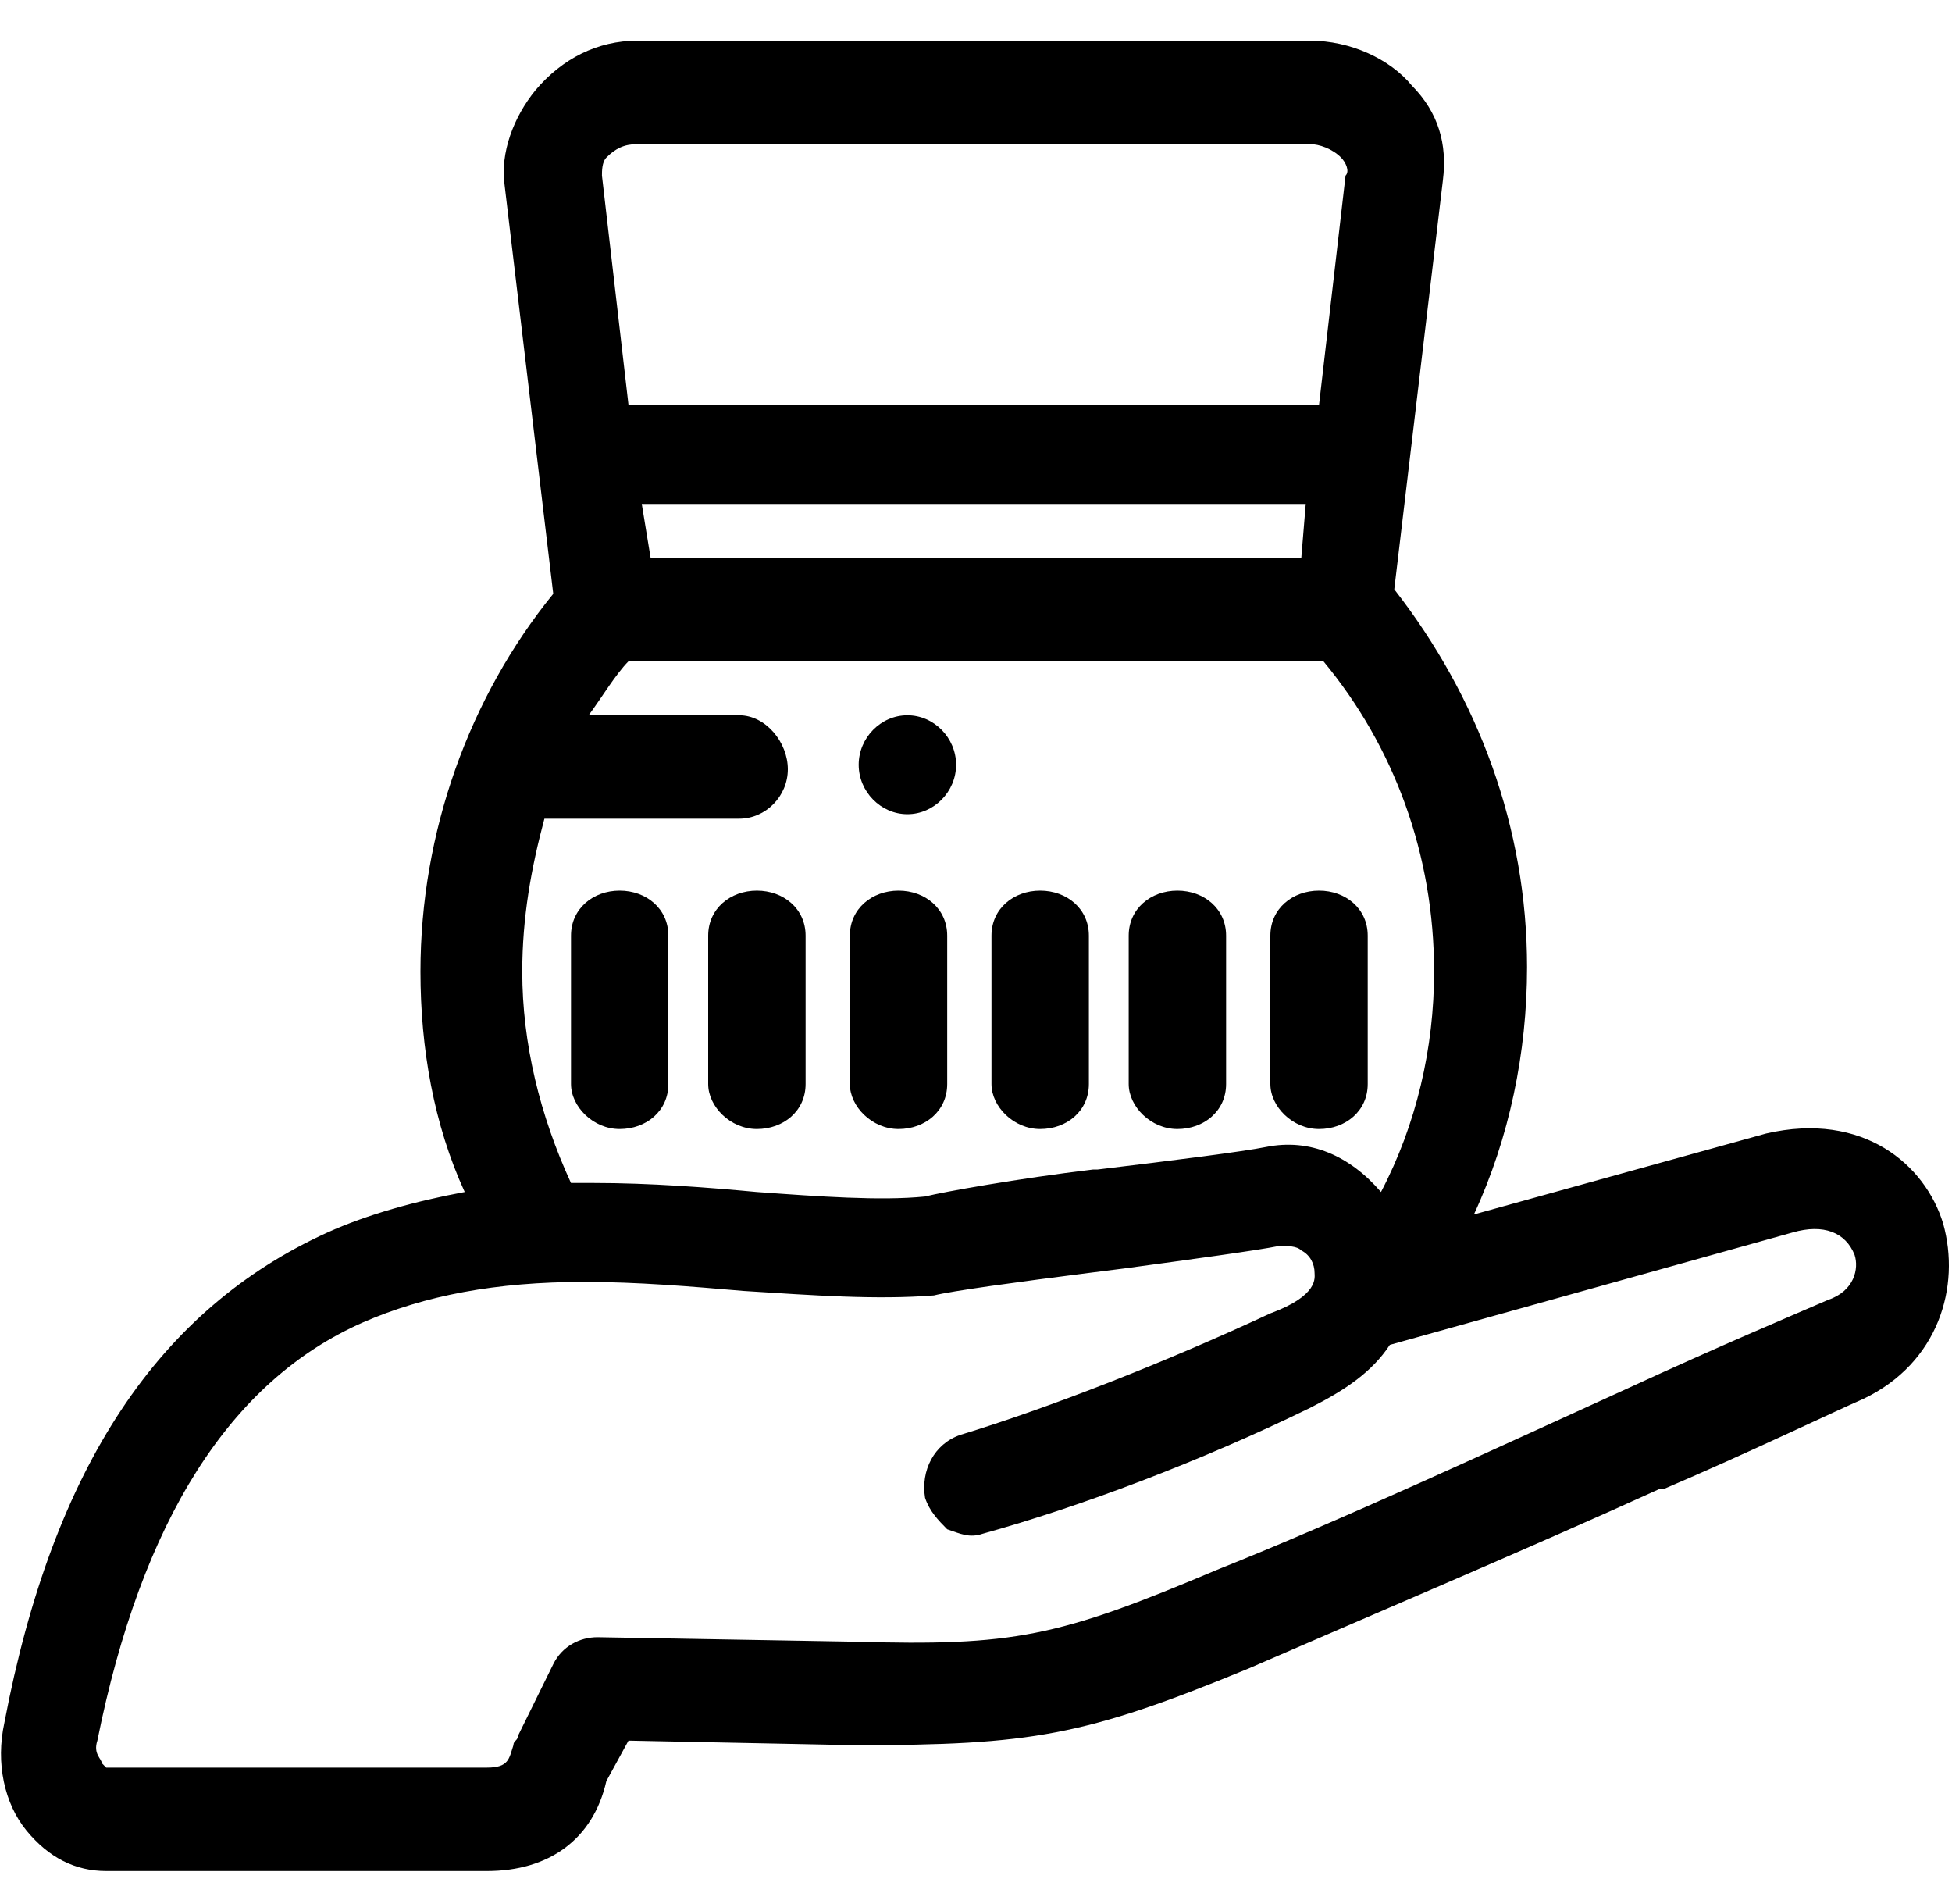
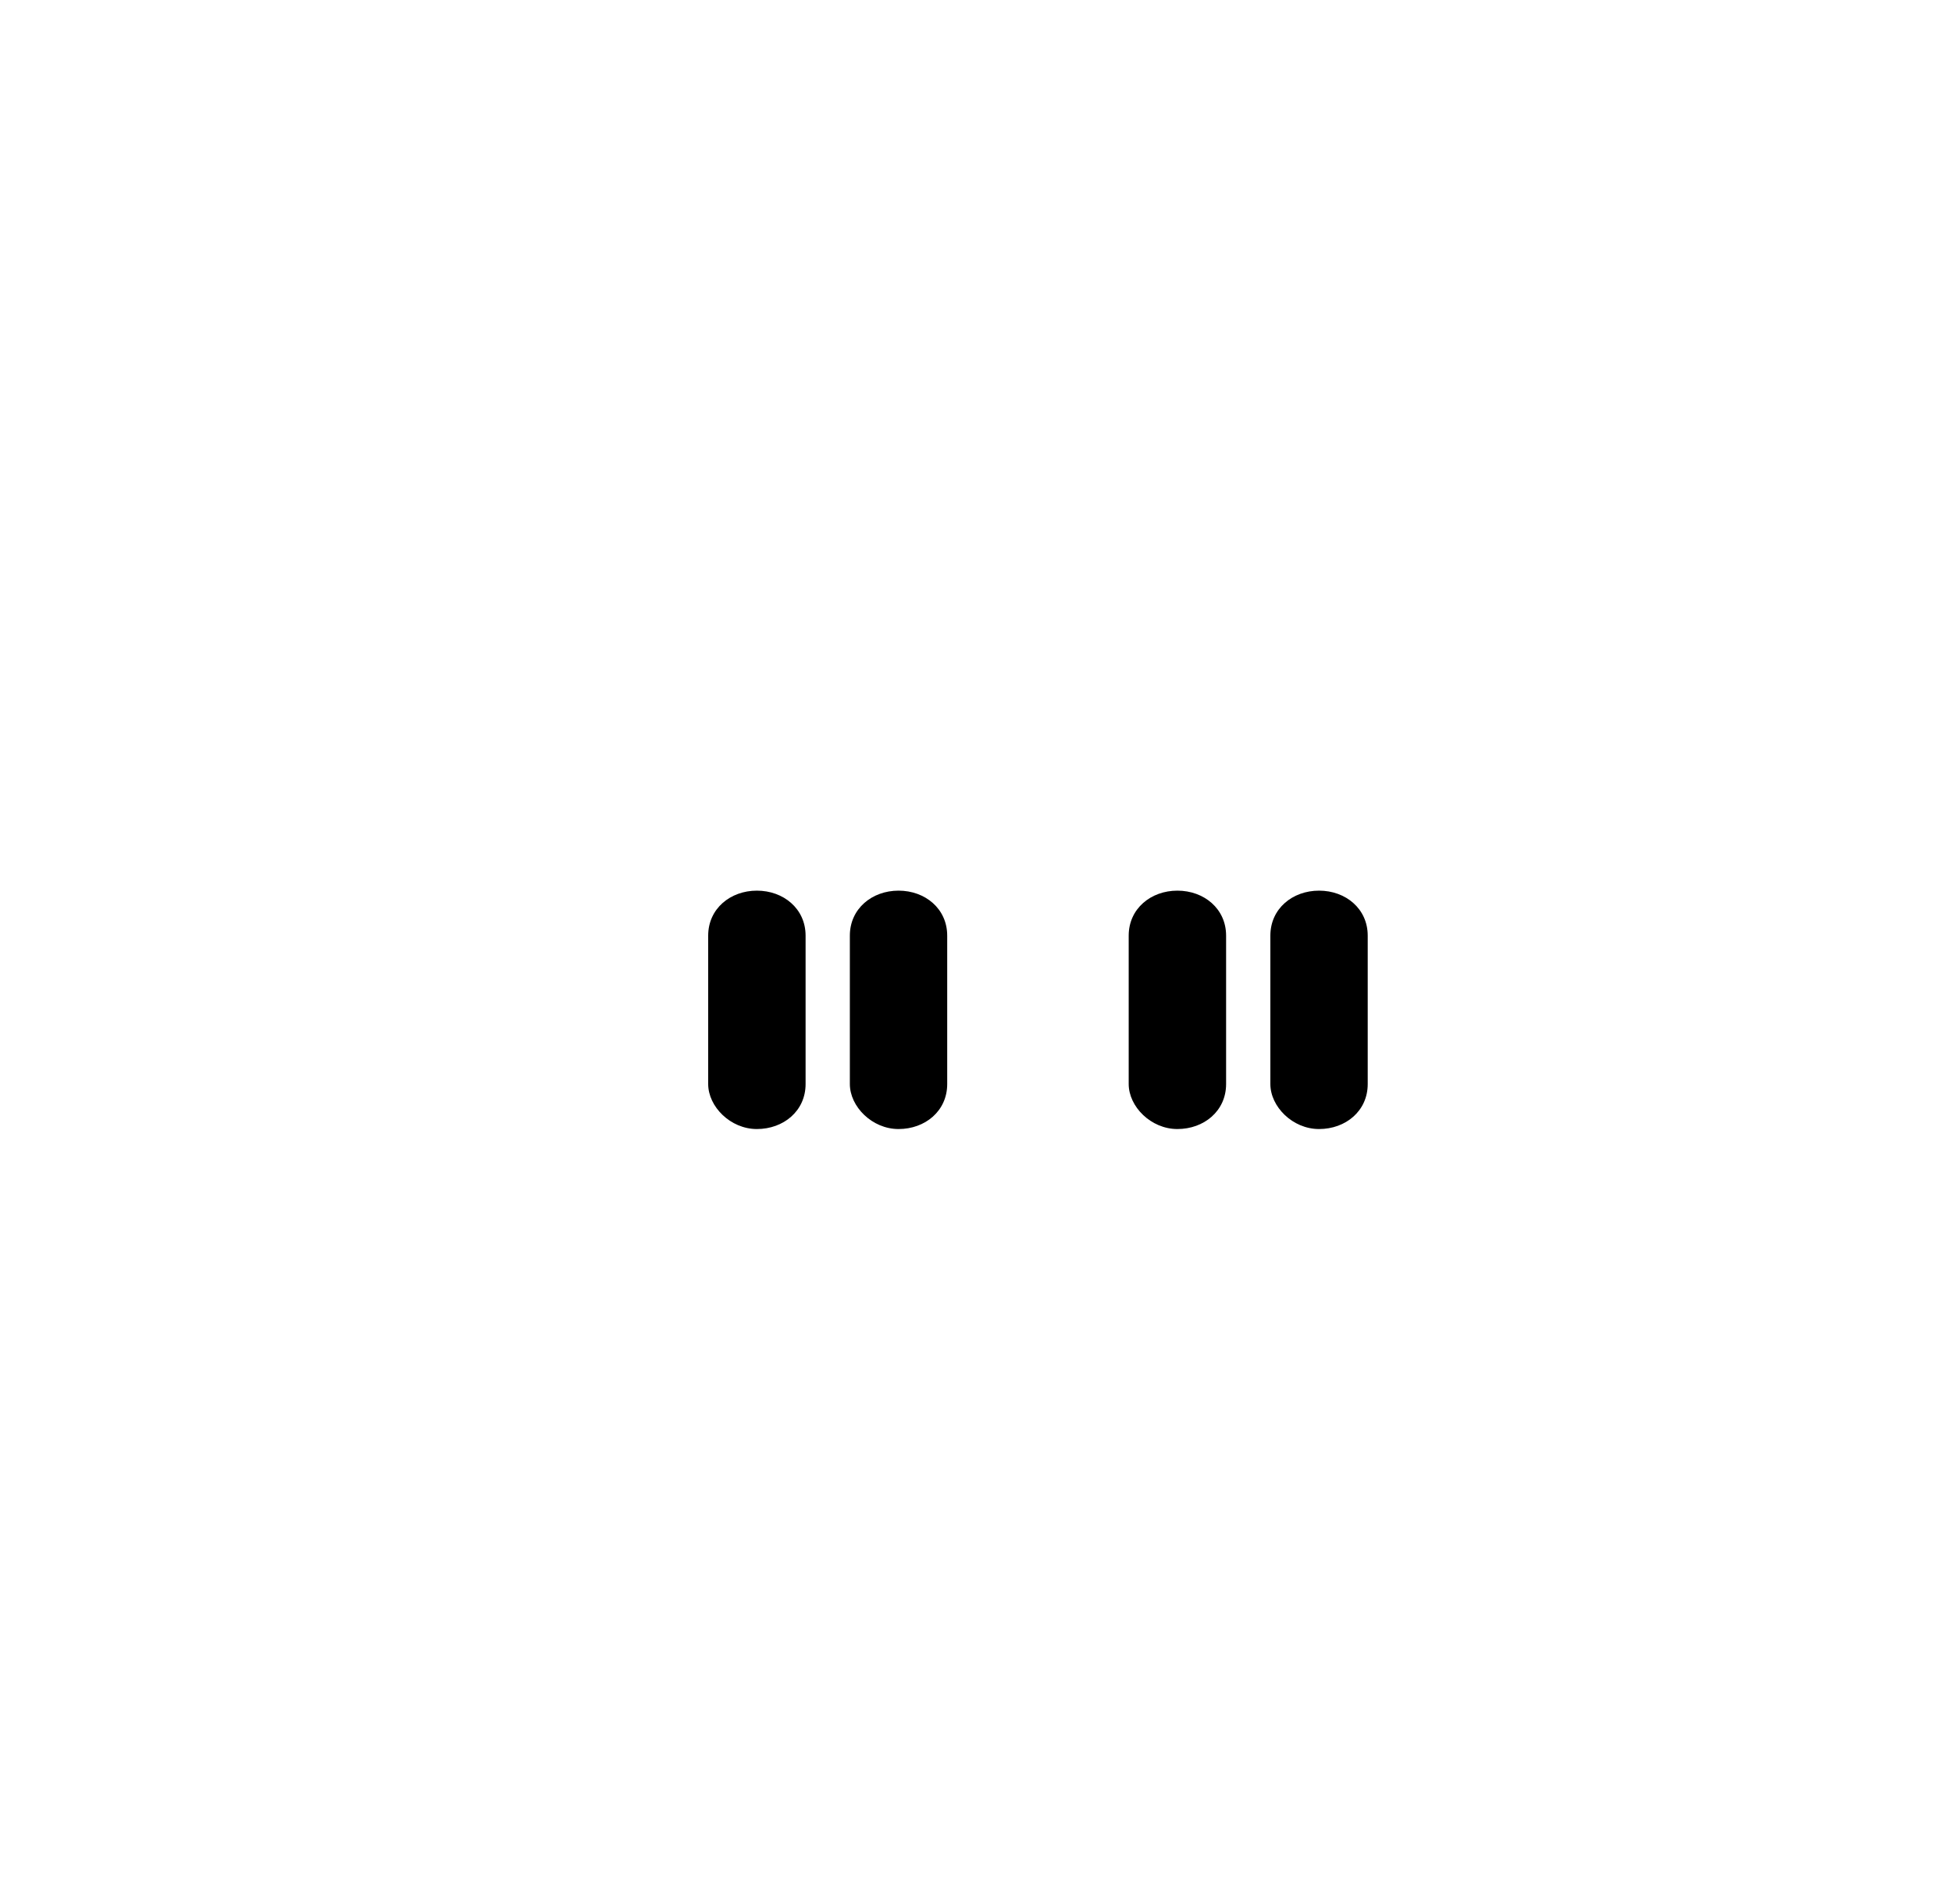
<svg xmlns="http://www.w3.org/2000/svg" width="40" height="39" viewBox="0 0 40 39" fill="none">
-   <path d="M39.818 25.066C39.455 23.868 38.185 22.762 36.19 23.223L30.203 24.881C30.929 23.315 31.292 21.564 31.292 19.814C31.292 16.957 30.294 14.286 28.571 12.074L29.568 3.69C29.659 2.953 29.478 2.308 28.933 1.755C28.48 1.202 27.664 0.833 26.847 0.833H13.06C12.244 0.833 11.518 1.202 10.974 1.847C10.521 2.4 10.249 3.137 10.339 3.782L11.337 12.166C9.614 14.286 8.616 17.05 8.616 19.906C8.616 21.472 8.888 23.039 9.523 24.421C8.525 24.605 7.528 24.881 6.711 25.25C3.264 26.816 1.088 30.041 0.09 35.293C-0.092 36.122 0.09 36.951 0.543 37.504C0.997 38.057 1.541 38.333 2.176 38.333H9.977C11.246 38.333 12.153 37.688 12.425 36.491L12.879 35.661L17.505 35.754C21.133 35.754 22.221 35.569 25.577 34.187C28.117 33.082 31.382 31.7 34.013 30.502H34.103C35.827 29.765 37.55 28.935 38.185 28.659C39.727 27.922 40.181 26.355 39.818 25.066ZM17.505 33.634L12.244 33.542C11.881 33.542 11.518 33.727 11.337 34.095L10.611 35.569C10.611 35.661 10.521 35.661 10.521 35.754C10.43 36.03 10.43 36.214 9.977 36.214H2.176C2.176 36.214 2.176 36.214 2.085 36.122C2.085 36.03 1.904 35.938 1.995 35.661C2.902 31.147 4.716 28.29 7.437 27.093C8.707 26.54 10.158 26.263 11.972 26.263C13.06 26.263 14.149 26.355 15.237 26.448C16.689 26.54 17.958 26.632 19.137 26.54C19.5 26.448 20.861 26.263 22.312 26.079L23.038 25.987C24.398 25.803 25.759 25.618 26.212 25.526C26.394 25.526 26.575 25.526 26.666 25.618C26.847 25.71 26.938 25.895 26.938 26.079C26.938 26.171 27.029 26.54 26.031 26.908C23.854 27.922 21.496 28.843 19.682 29.396C19.137 29.58 18.865 30.133 18.956 30.686C19.047 30.962 19.228 31.147 19.41 31.331C19.682 31.423 19.863 31.515 20.135 31.423C22.131 30.87 24.58 29.949 26.847 28.843C27.573 28.475 28.117 28.106 28.48 27.553L36.734 25.25C37.369 25.066 37.822 25.25 38.004 25.71C38.094 25.987 38.004 26.448 37.459 26.632C36.825 26.908 35.283 27.553 33.287 28.475C30.657 29.672 27.482 31.147 24.942 32.16C21.677 33.542 20.77 33.727 17.505 33.634ZM27.029 8.297H12.879L12.335 3.598C12.335 3.505 12.335 3.321 12.425 3.229C12.607 3.045 12.788 2.953 13.06 2.953H26.847C27.029 2.953 27.301 3.045 27.482 3.229C27.573 3.321 27.664 3.505 27.573 3.598L27.029 8.297ZM25.94 23.499C25.487 23.591 24.035 23.776 22.494 23.96H22.403C20.861 24.144 19.319 24.421 18.956 24.513C18.049 24.605 16.779 24.513 15.509 24.421C14.512 24.328 13.332 24.236 12.153 24.236C11.972 24.236 11.881 24.236 11.7 24.236C11.065 22.854 10.702 21.38 10.702 19.906C10.702 18.8 10.884 17.787 11.156 16.773H15.147C15.691 16.773 16.144 16.312 16.144 15.76C16.144 15.207 15.691 14.654 15.147 14.654H12.063C12.335 14.286 12.607 13.825 12.879 13.548H27.119C28.571 15.299 29.387 17.51 29.387 19.906C29.387 21.472 29.024 23.039 28.299 24.421C27.664 23.683 26.847 23.315 25.94 23.499ZM13.151 10.324H26.757L26.666 11.429H13.332L13.151 10.324Z" fill="black" />
-   <path d="M12.698 18.247C12.154 18.247 11.701 18.616 11.701 19.169V22.209C11.701 22.67 12.154 23.131 12.698 23.131C13.243 23.131 13.696 22.762 13.696 22.209V19.169C13.696 18.616 13.243 18.247 12.698 18.247Z" fill="black" />
  <path d="M15.51 18.247C14.966 18.247 14.512 18.616 14.512 19.169V22.209C14.512 22.67 14.966 23.131 15.51 23.131C16.054 23.131 16.508 22.762 16.508 22.209V19.169C16.508 18.616 16.054 18.247 15.51 18.247Z" fill="black" />
  <path d="M18.413 18.247C17.869 18.247 17.415 18.616 17.415 19.169V22.209C17.415 22.67 17.869 23.131 18.413 23.131C18.957 23.131 19.41 22.762 19.41 22.209V19.169C19.41 18.616 18.957 18.247 18.413 18.247Z" fill="black" />
-   <path d="M21.315 18.247C20.771 18.247 20.317 18.616 20.317 19.169V22.209C20.317 22.67 20.771 23.131 21.315 23.131C21.86 23.131 22.313 22.762 22.313 22.209V19.169C22.313 18.616 21.86 18.247 21.315 18.247Z" fill="black" />
  <path d="M24.127 18.247C23.583 18.247 23.129 18.616 23.129 19.169V22.209C23.129 22.67 23.583 23.131 24.127 23.131C24.671 23.131 25.125 22.762 25.125 22.209V19.169C25.125 18.616 24.671 18.247 24.127 18.247Z" fill="black" />
  <path d="M27.03 18.247C26.485 18.247 26.032 18.616 26.032 19.169V22.209C26.032 22.67 26.485 23.131 27.03 23.131C27.574 23.131 28.027 22.762 28.027 22.209V19.169C28.027 18.616 27.574 18.247 27.03 18.247Z" fill="black" />
-   <path d="M18.594 14.654C18.05 14.654 17.596 15.115 17.596 15.668C17.596 16.22 18.05 16.681 18.594 16.681C19.138 16.681 19.592 16.22 19.592 15.668C19.592 15.115 19.138 14.654 18.594 14.654Z" fill="black" />
</svg>